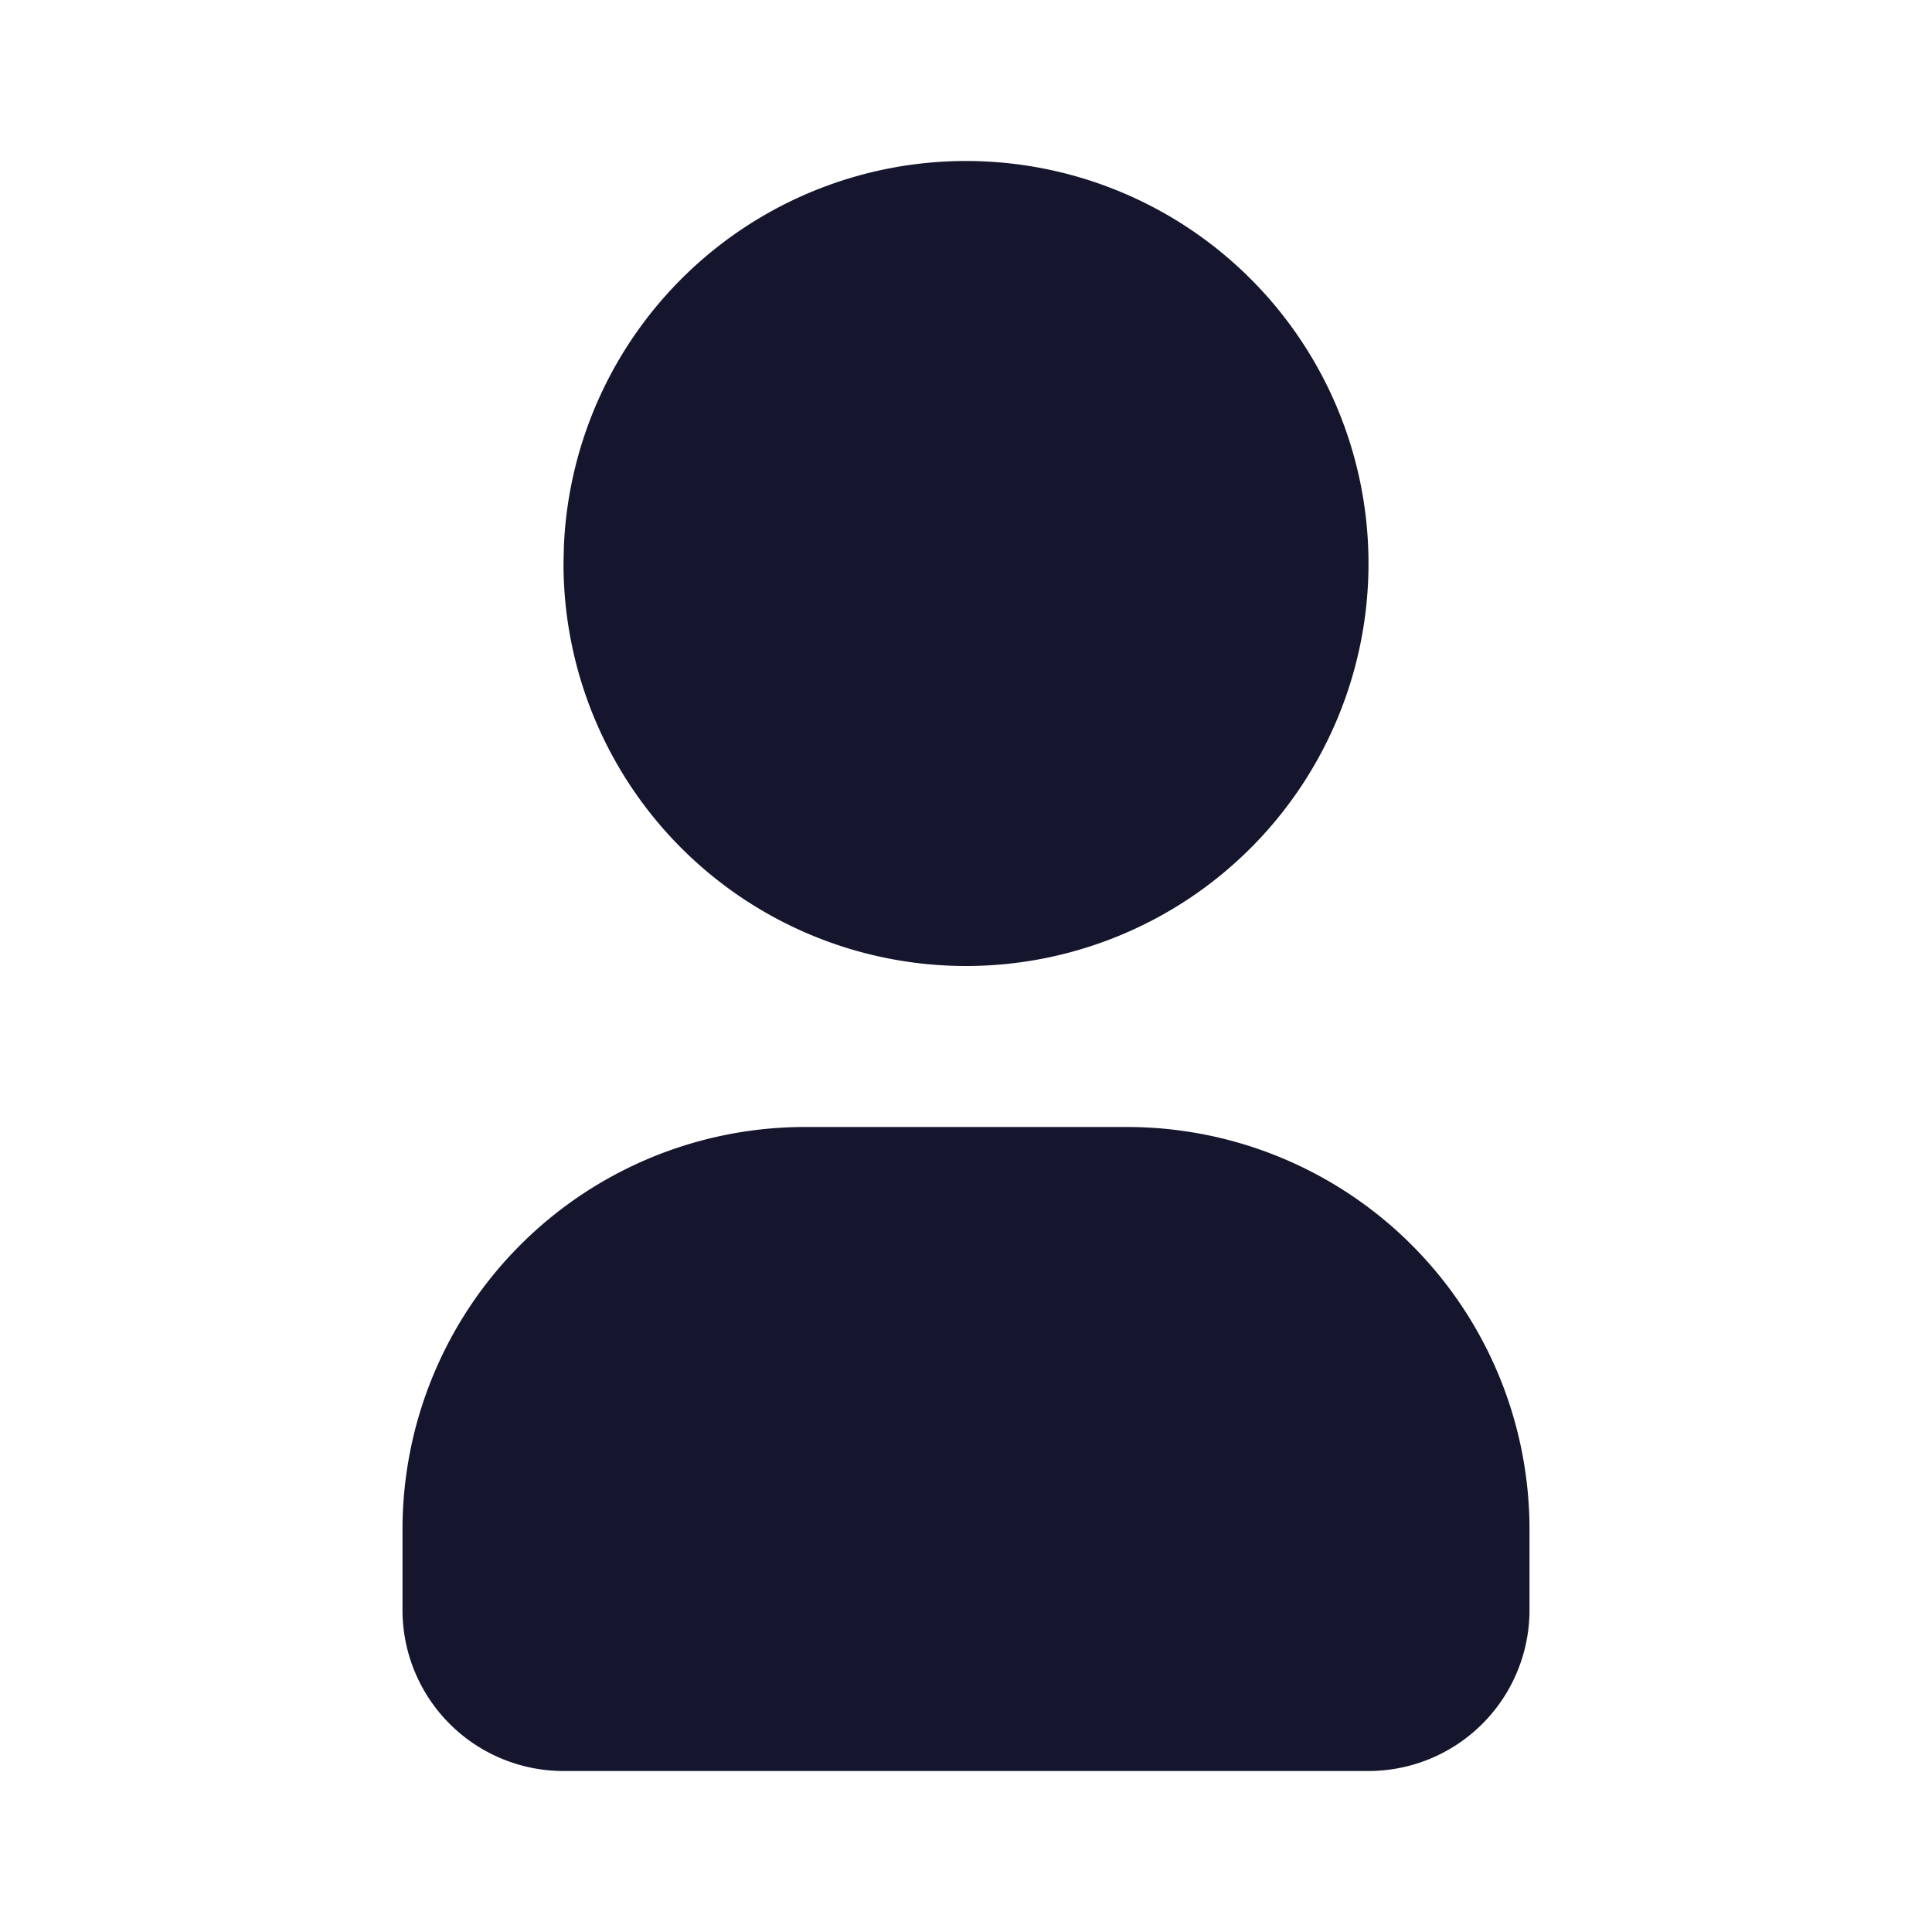
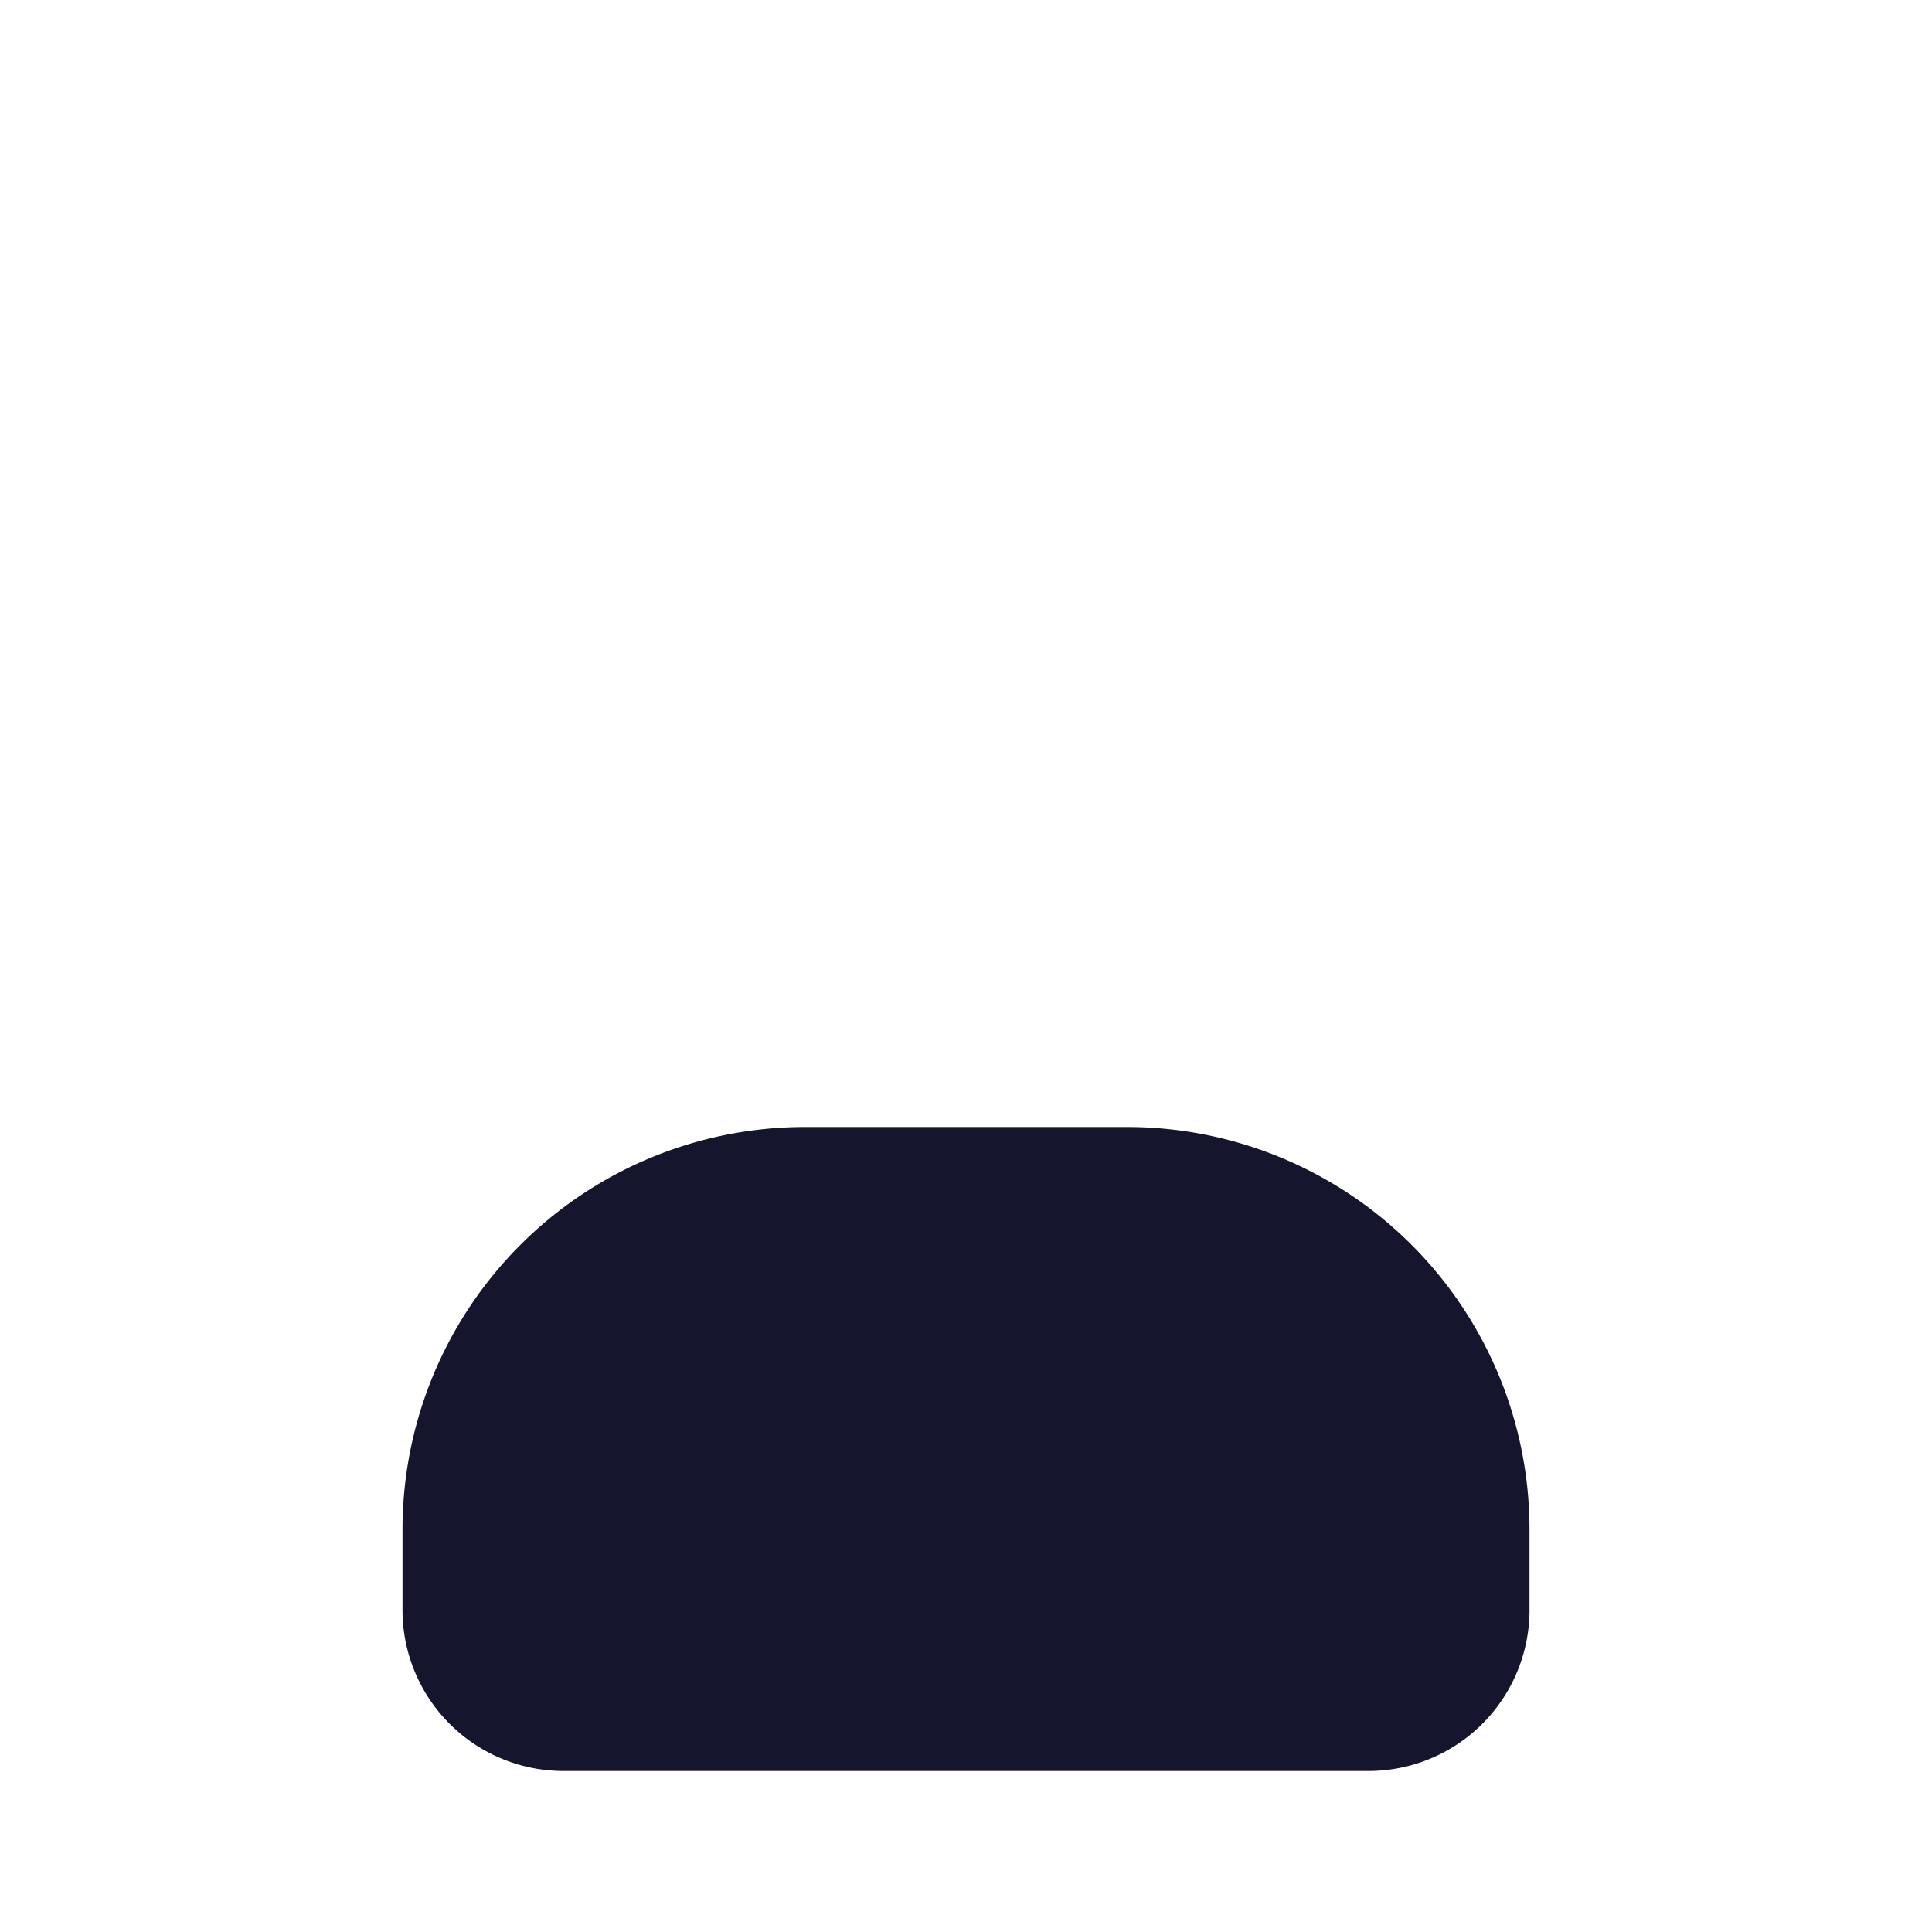
<svg xmlns="http://www.w3.org/2000/svg" width="24" height="24" viewBox="0 0 24 24" fill="#15152e" class="icon icon-tabler icons-tabler-filled icon-tabler-user">
  <path stroke="none" d="M0 0h24v24H0z" fill="none" />
-   <path d="M12 2a5 5 0 1 1 -5 5l.005 -.217a5 5 0 0 1 4.995 -4.783z" />
  <path d="M14 14a5 5 0 0 1 5 5v1a2 2 0 0 1 -2 2h-10a2 2 0 0 1 -2 -2v-1a5 5 0 0 1 5 -5h4z" />
</svg>